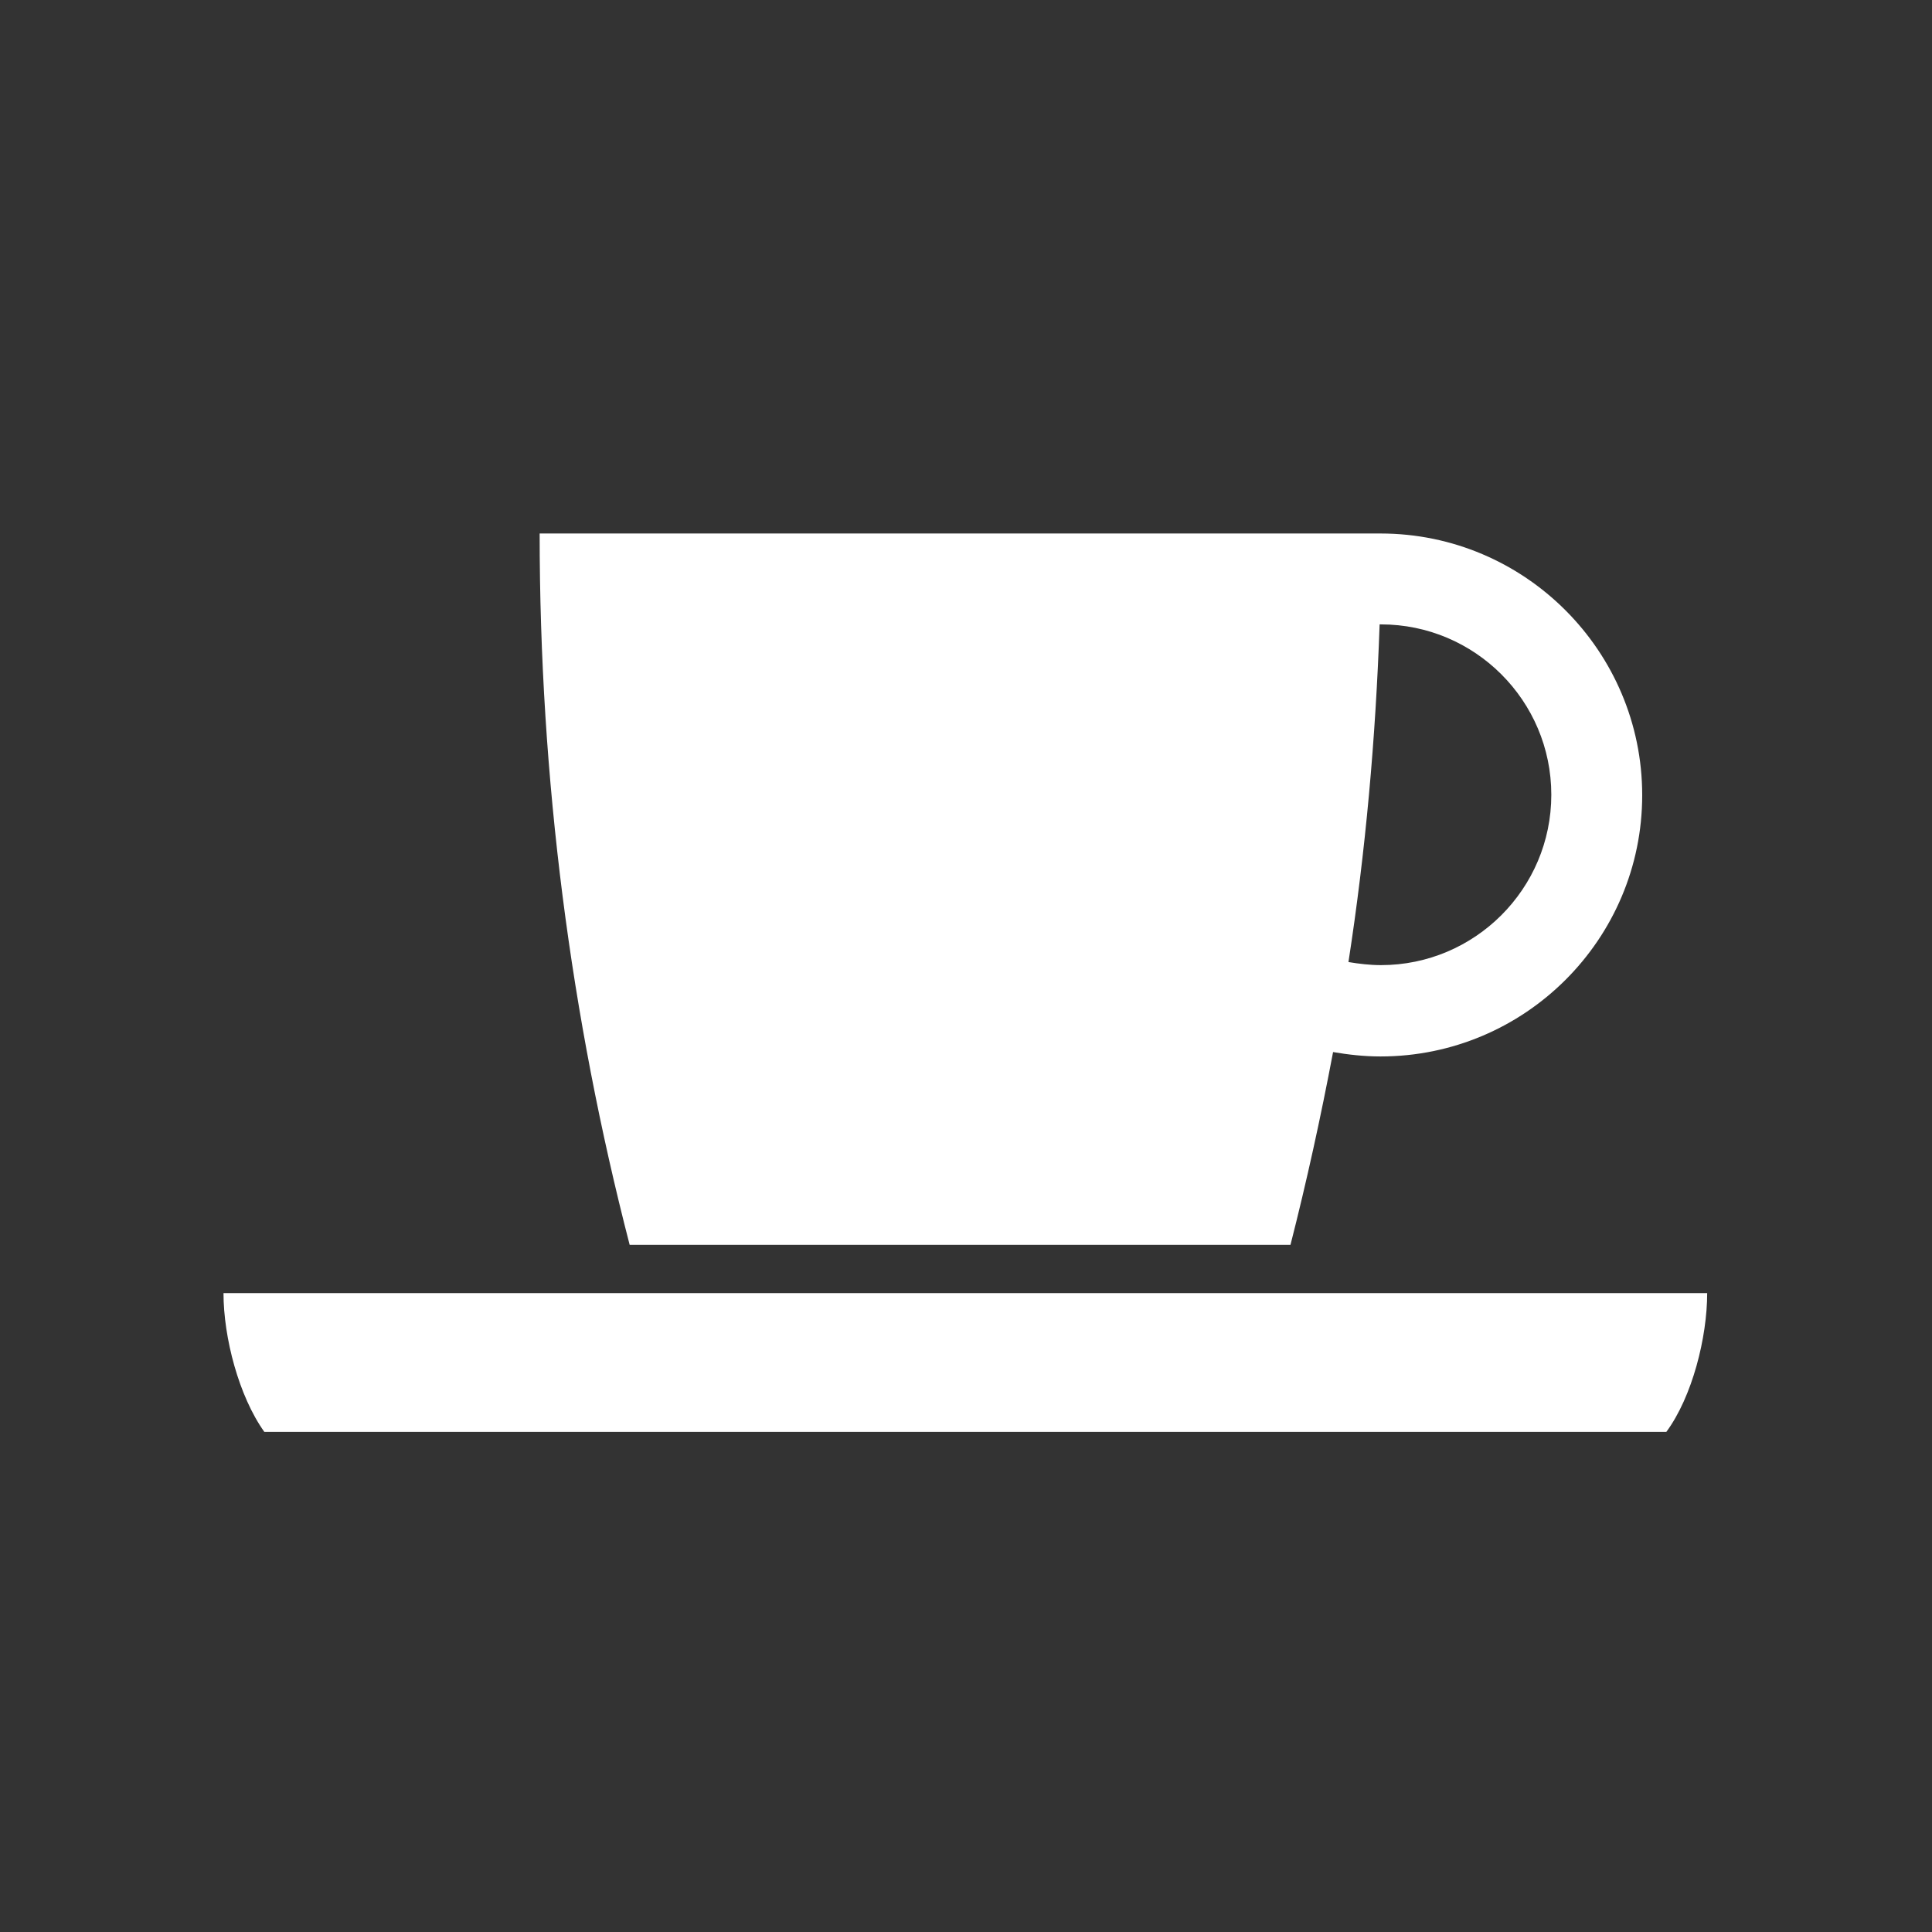
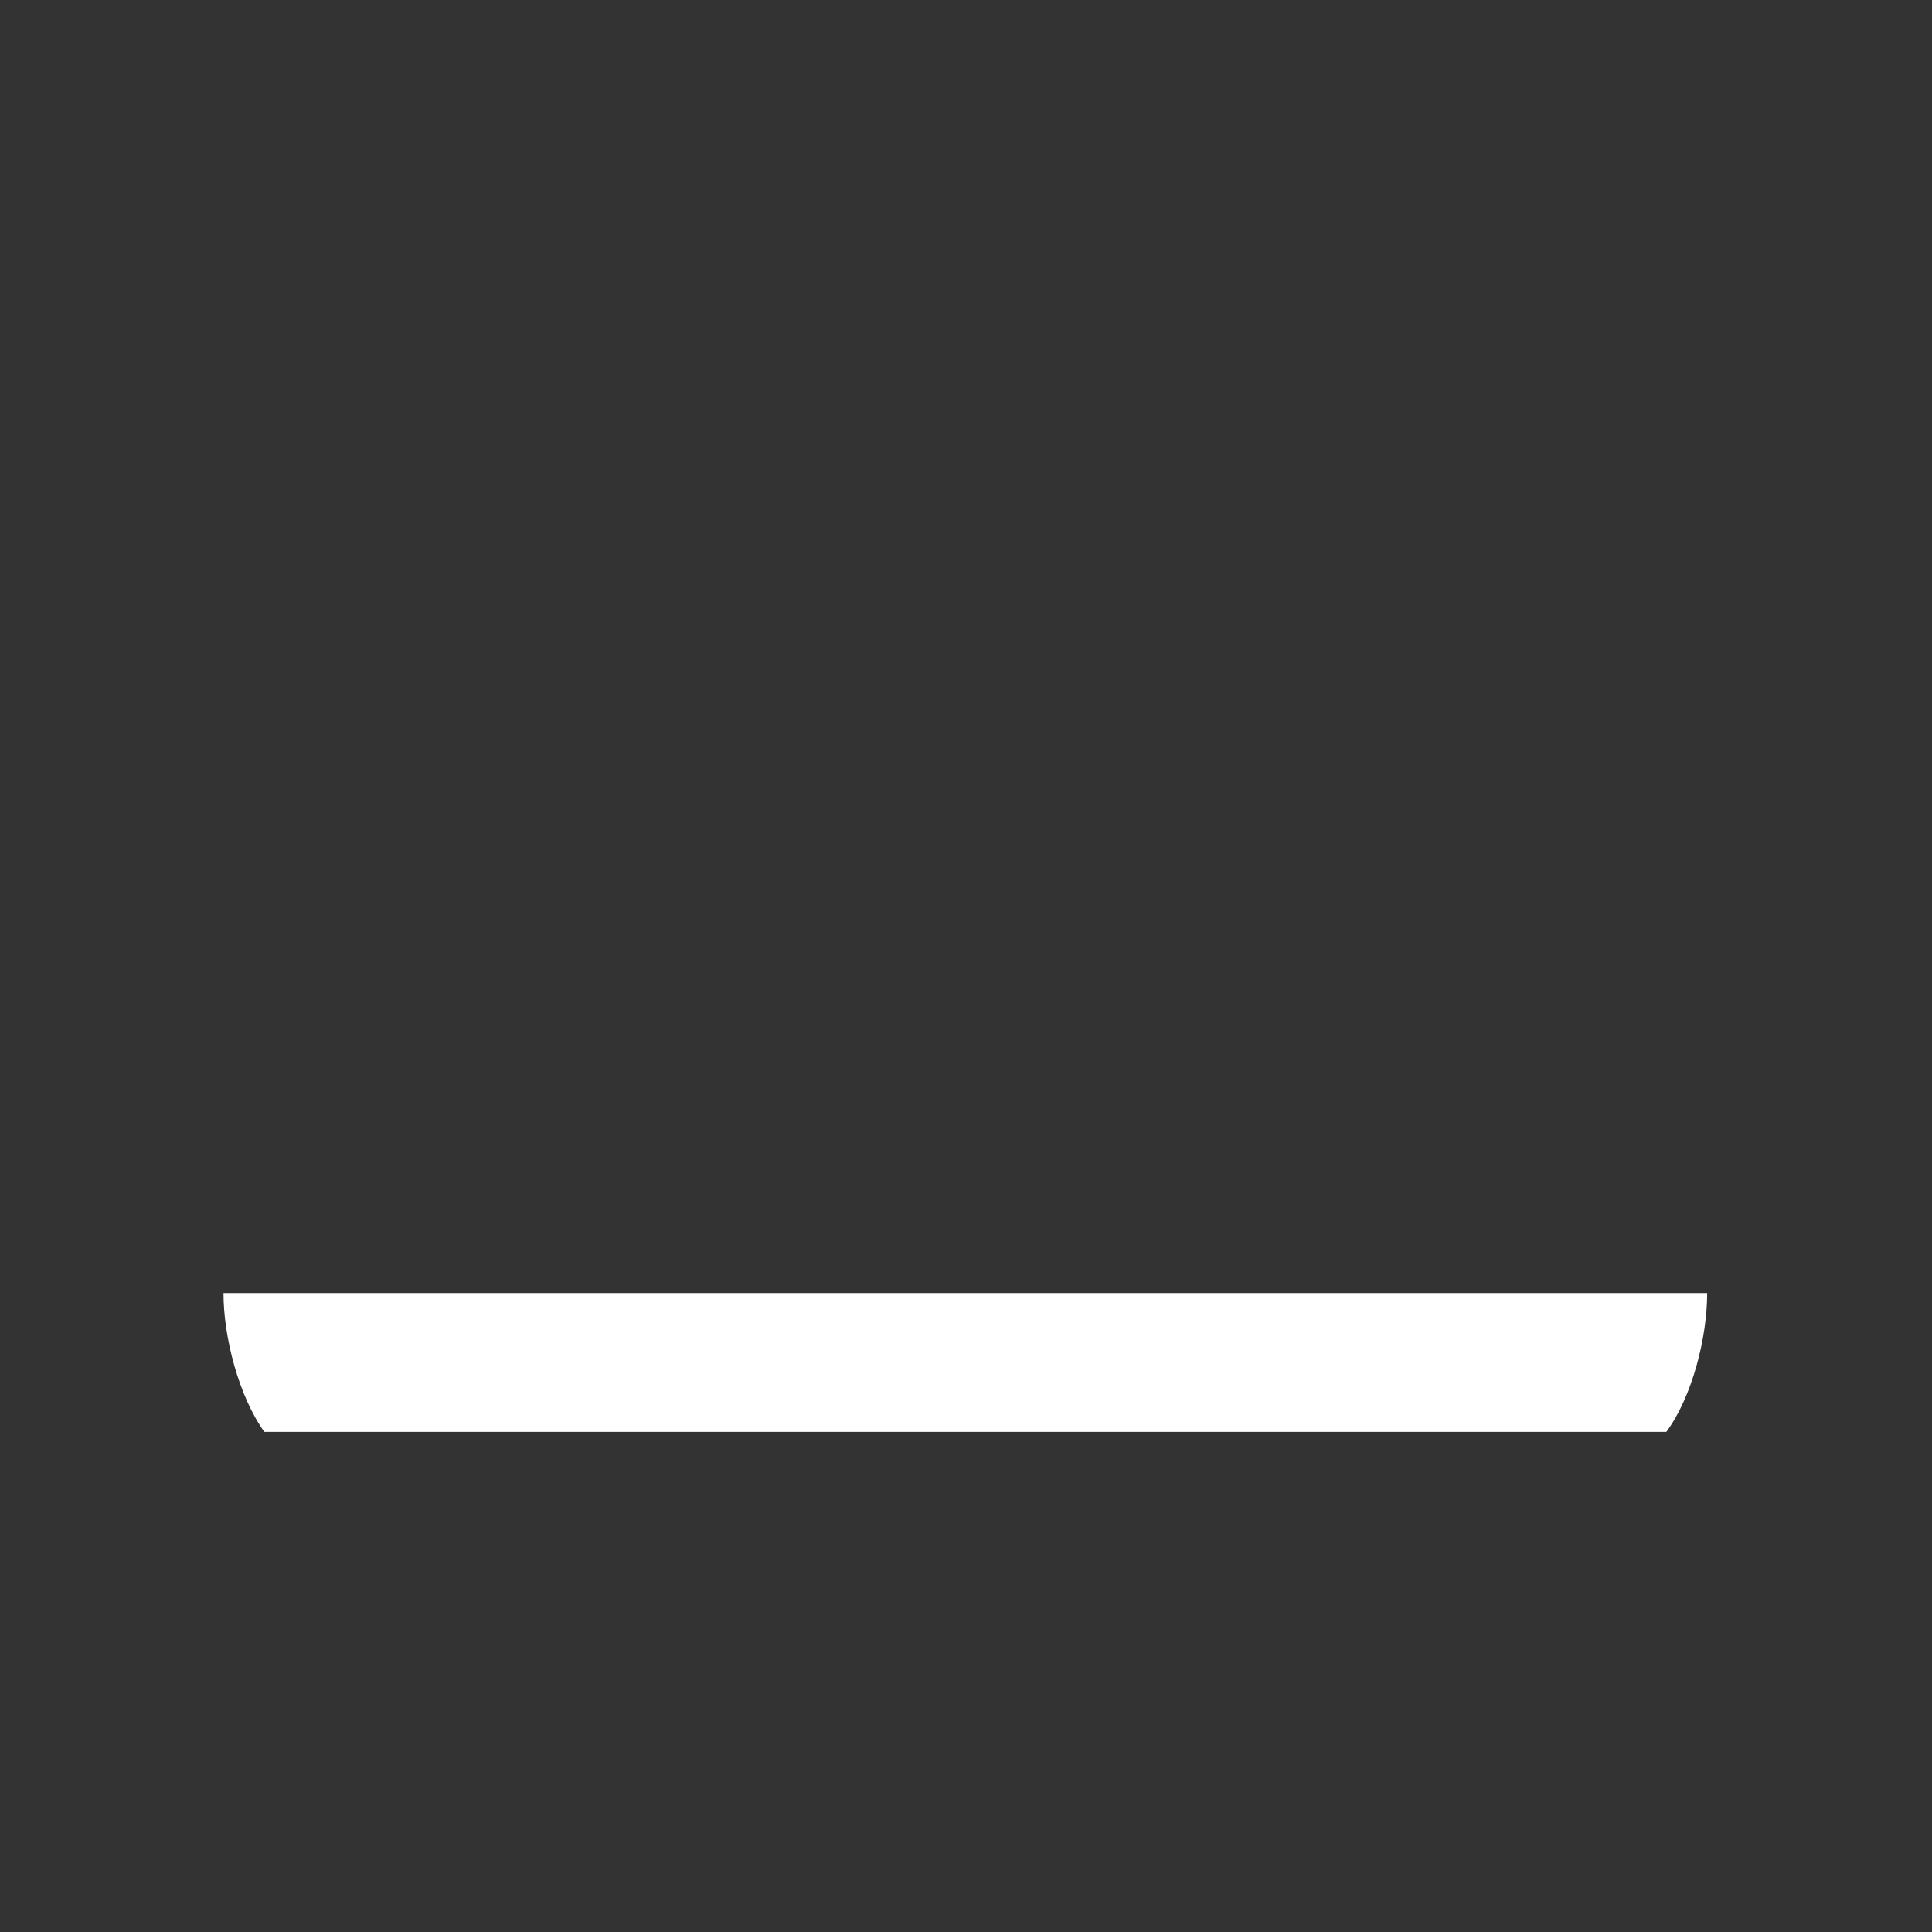
<svg xmlns="http://www.w3.org/2000/svg" id="_レイヤー_2" data-name="レイヤー 2" viewBox="0 0 44 44">
  <rect x="0" y="0" width="44" height="44" fill="#333333" stroke="none" />
  <defs>
    <style>
      .cls-1 {
        fill: #fff;
      }
    </style>
  </defs>
  <path class="cls-1" d="m5.09,29.45c0,1.01.35,2.35.93,3.16h31.93c.59-.8.93-2.15.93-3.16H5.09Z" />
-   <path class="cls-1" d="m29.39,28.35c.37-1.45.69-2.91.97-4.39.35.06.71.1,1.08.1,3.29,0,5.96-2.67,5.96-5.95s-2.67-5.96-5.96-5.96H12.29c0,5.6.71,11.02,2.05,16.2h15.05Zm2.02-14.13h.04c2.14,0,3.88,1.74,3.88,3.88s-1.74,3.88-3.88,3.88c-.25,0-.5-.03-.74-.07.39-2.52.62-5.09.71-7.69Z" />
</svg>